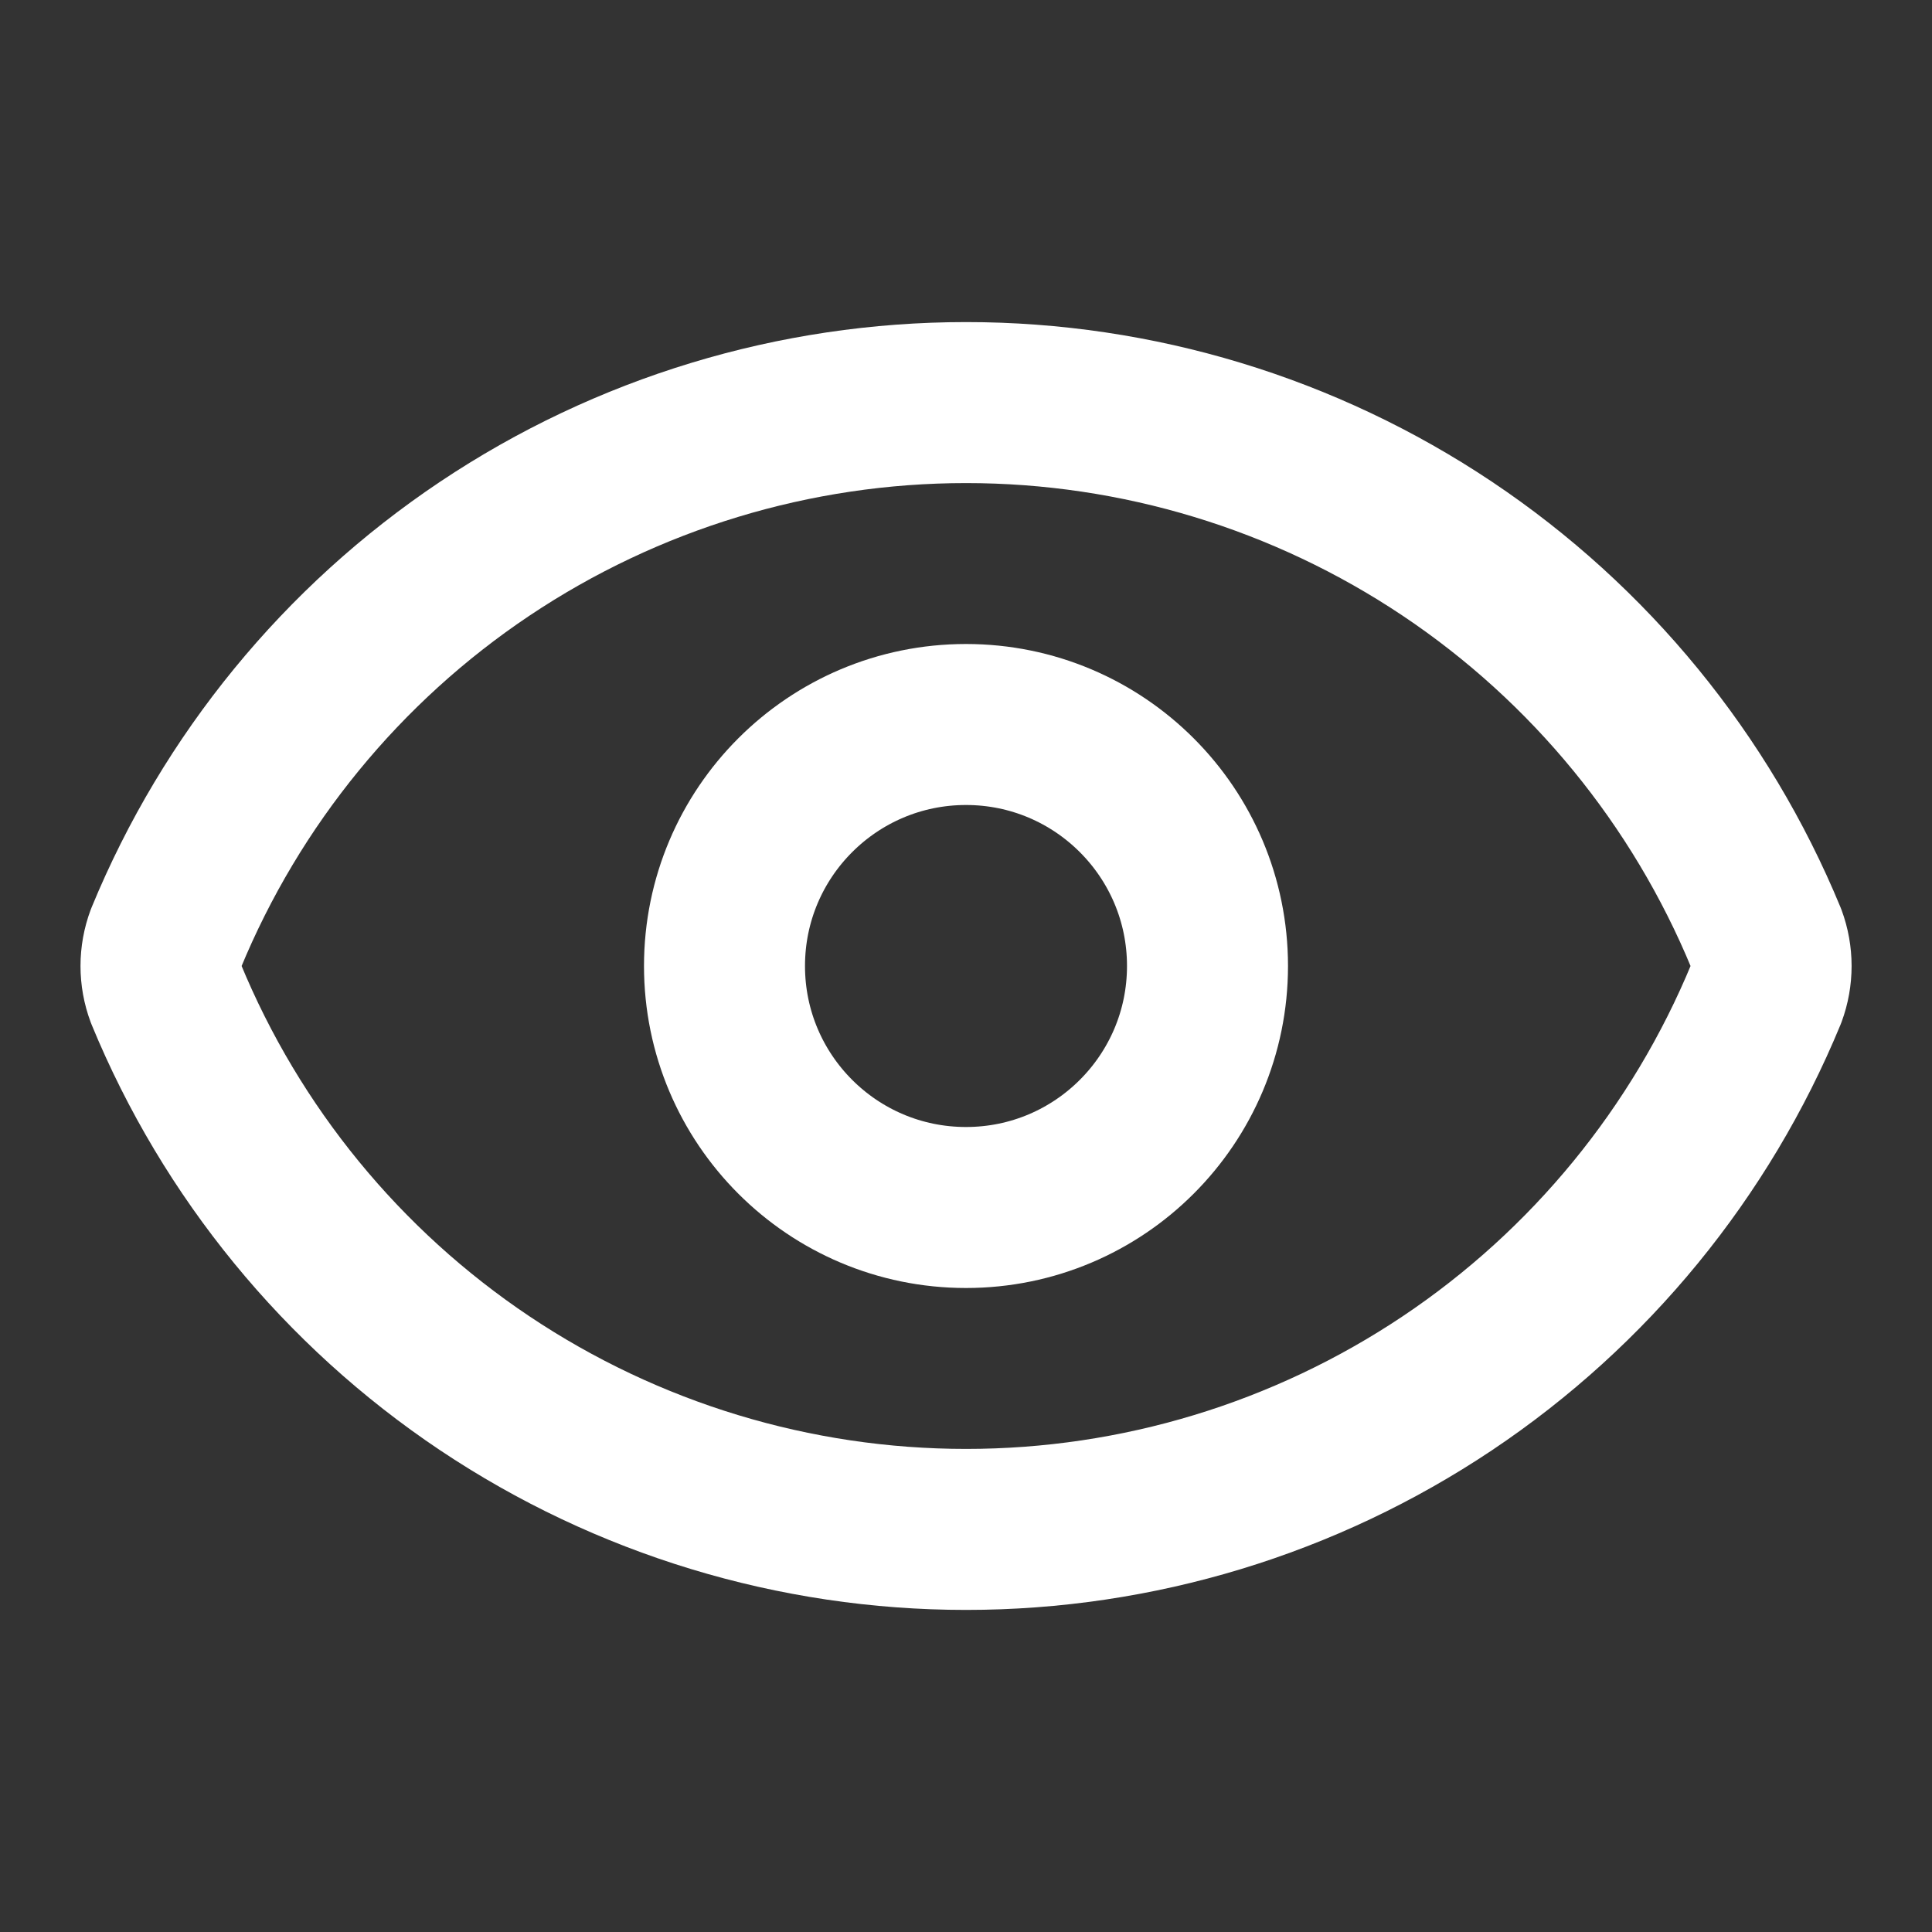
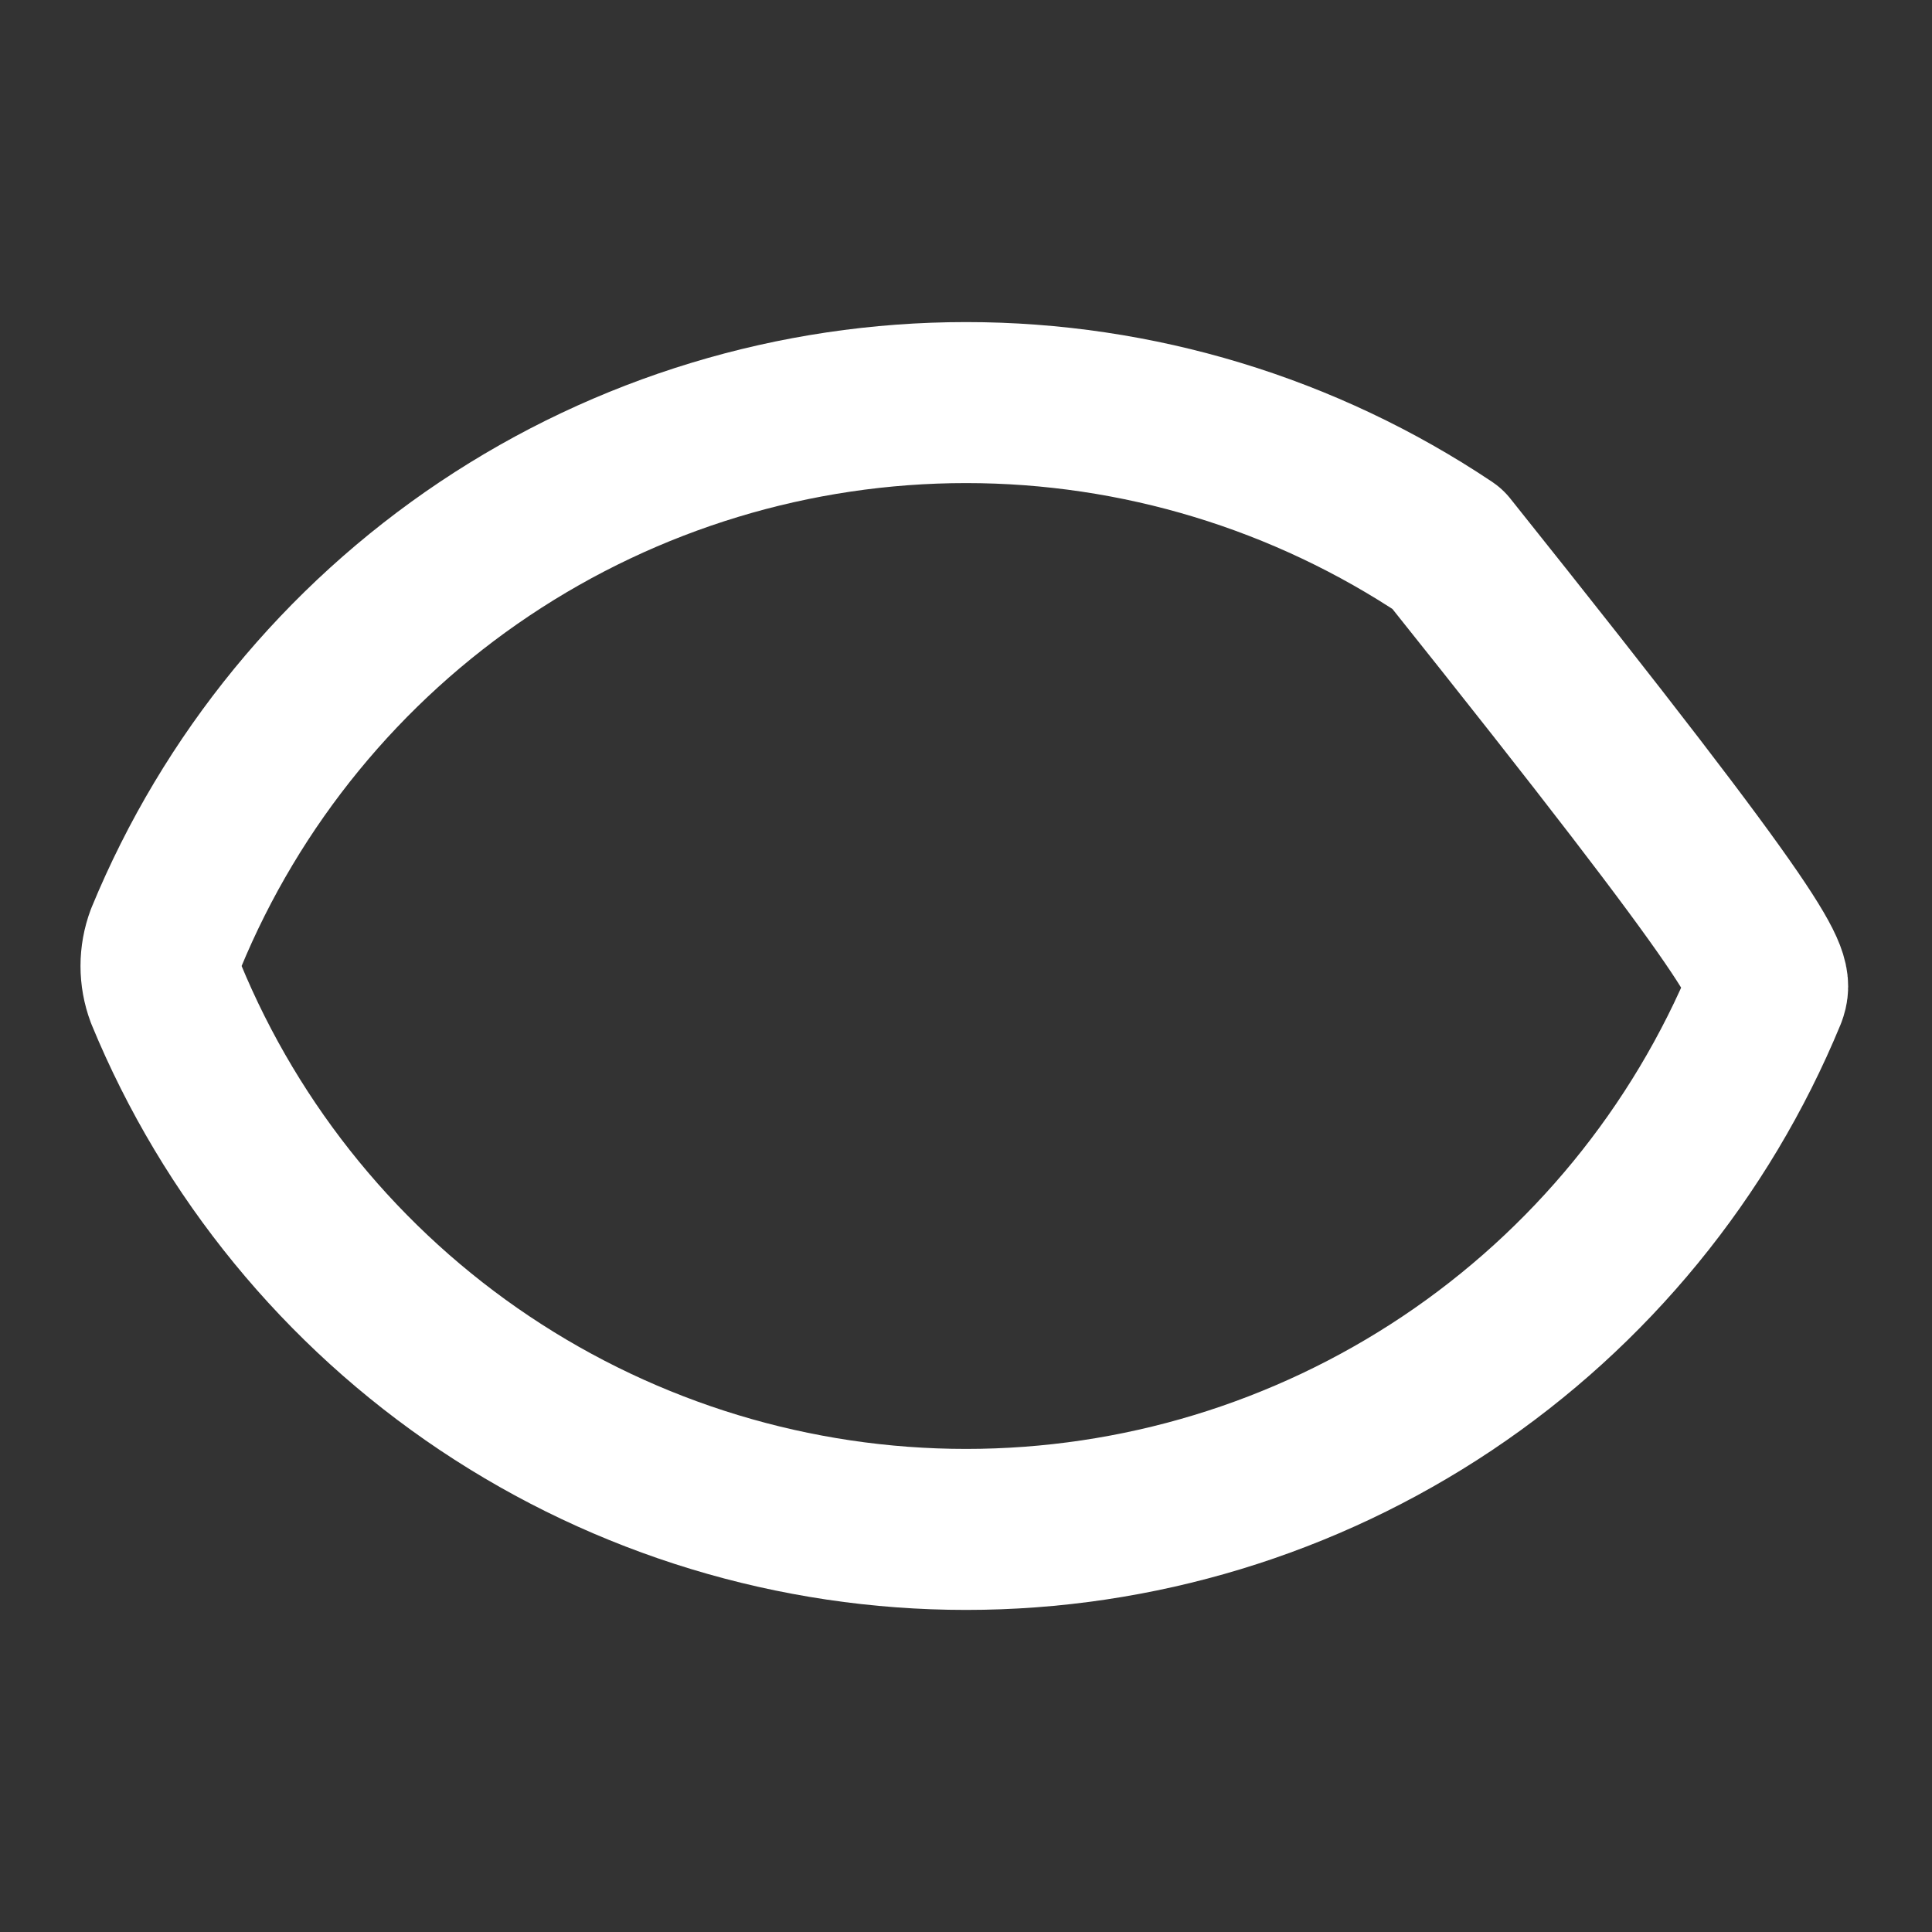
<svg xmlns="http://www.w3.org/2000/svg" width="24" height="24" viewBox="0 0 24 24" fill="none">
  <rect x="0" y="0" width="24" height="24" fill="#333333" stroke="none" />
-   <path d="M2.063 12.348C1.979 12.123 1.979 11.877 2.063 11.652C2.874 9.684 4.252 8.001 6.021 6.817C7.791 5.633 9.872 5.001 12.001 5.001C14.13 5.001 16.21 5.633 17.98 6.817C19.749 8.001 21.127 9.684 21.939 11.652C22.022 11.877 22.022 12.123 21.939 12.348C21.127 14.316 19.749 15.999 17.98 17.183C16.21 18.367 14.13 18.999 12.001 18.999C9.872 18.999 7.791 18.367 6.021 17.183C4.252 15.999 2.874 14.316 2.063 12.348Z" stroke="white" stroke-width="2" stroke-linecap="round" stroke-linejoin="round" />
-   <path d="M12 15C13.657 15 15 13.657 15 12C15 10.343 13.657 9 12 9C10.343 9 9 10.343 9 12C9 13.657 10.343 15 12 15Z" stroke="white" stroke-width="2" stroke-linecap="round" stroke-linejoin="round" />
+   <path d="M2.063 12.348C1.979 12.123 1.979 11.877 2.063 11.652C2.874 9.684 4.252 8.001 6.021 6.817C7.791 5.633 9.872 5.001 12.001 5.001C14.13 5.001 16.21 5.633 17.98 6.817C22.022 11.877 22.022 12.123 21.939 12.348C21.127 14.316 19.749 15.999 17.98 17.183C16.21 18.367 14.13 18.999 12.001 18.999C9.872 18.999 7.791 18.367 6.021 17.183C4.252 15.999 2.874 14.316 2.063 12.348Z" stroke="white" stroke-width="2" stroke-linecap="round" stroke-linejoin="round" />
</svg>